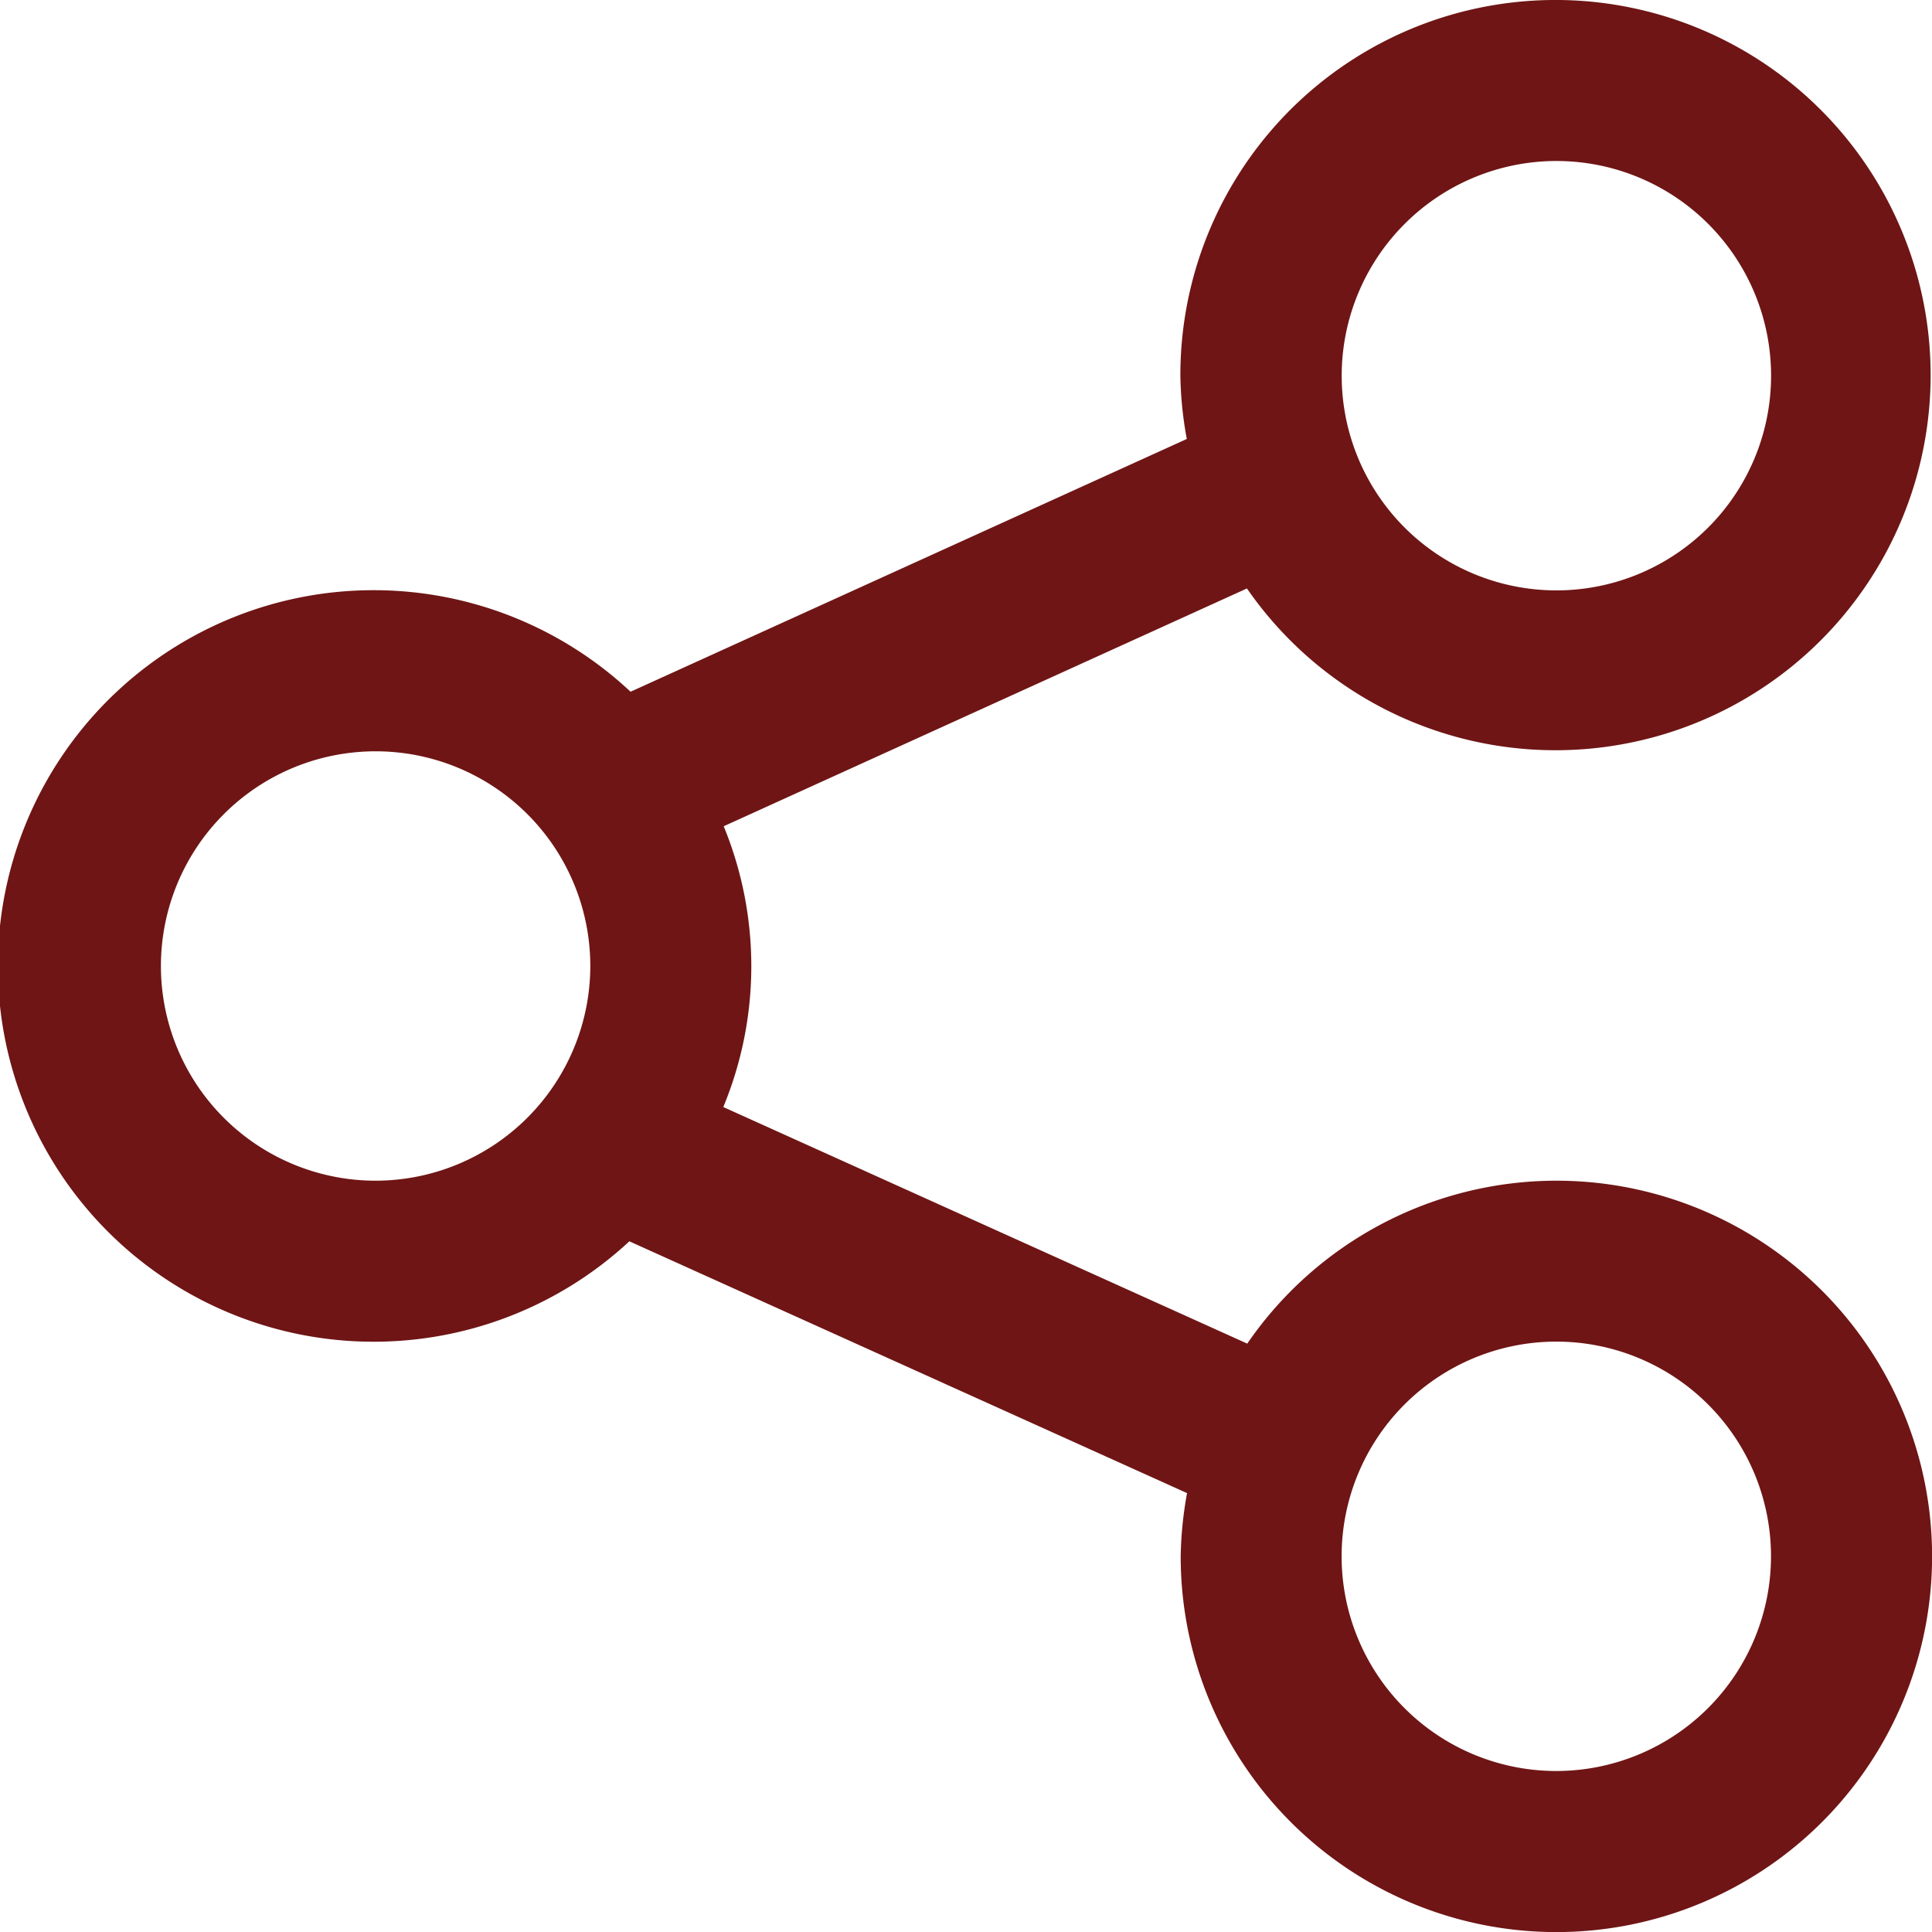
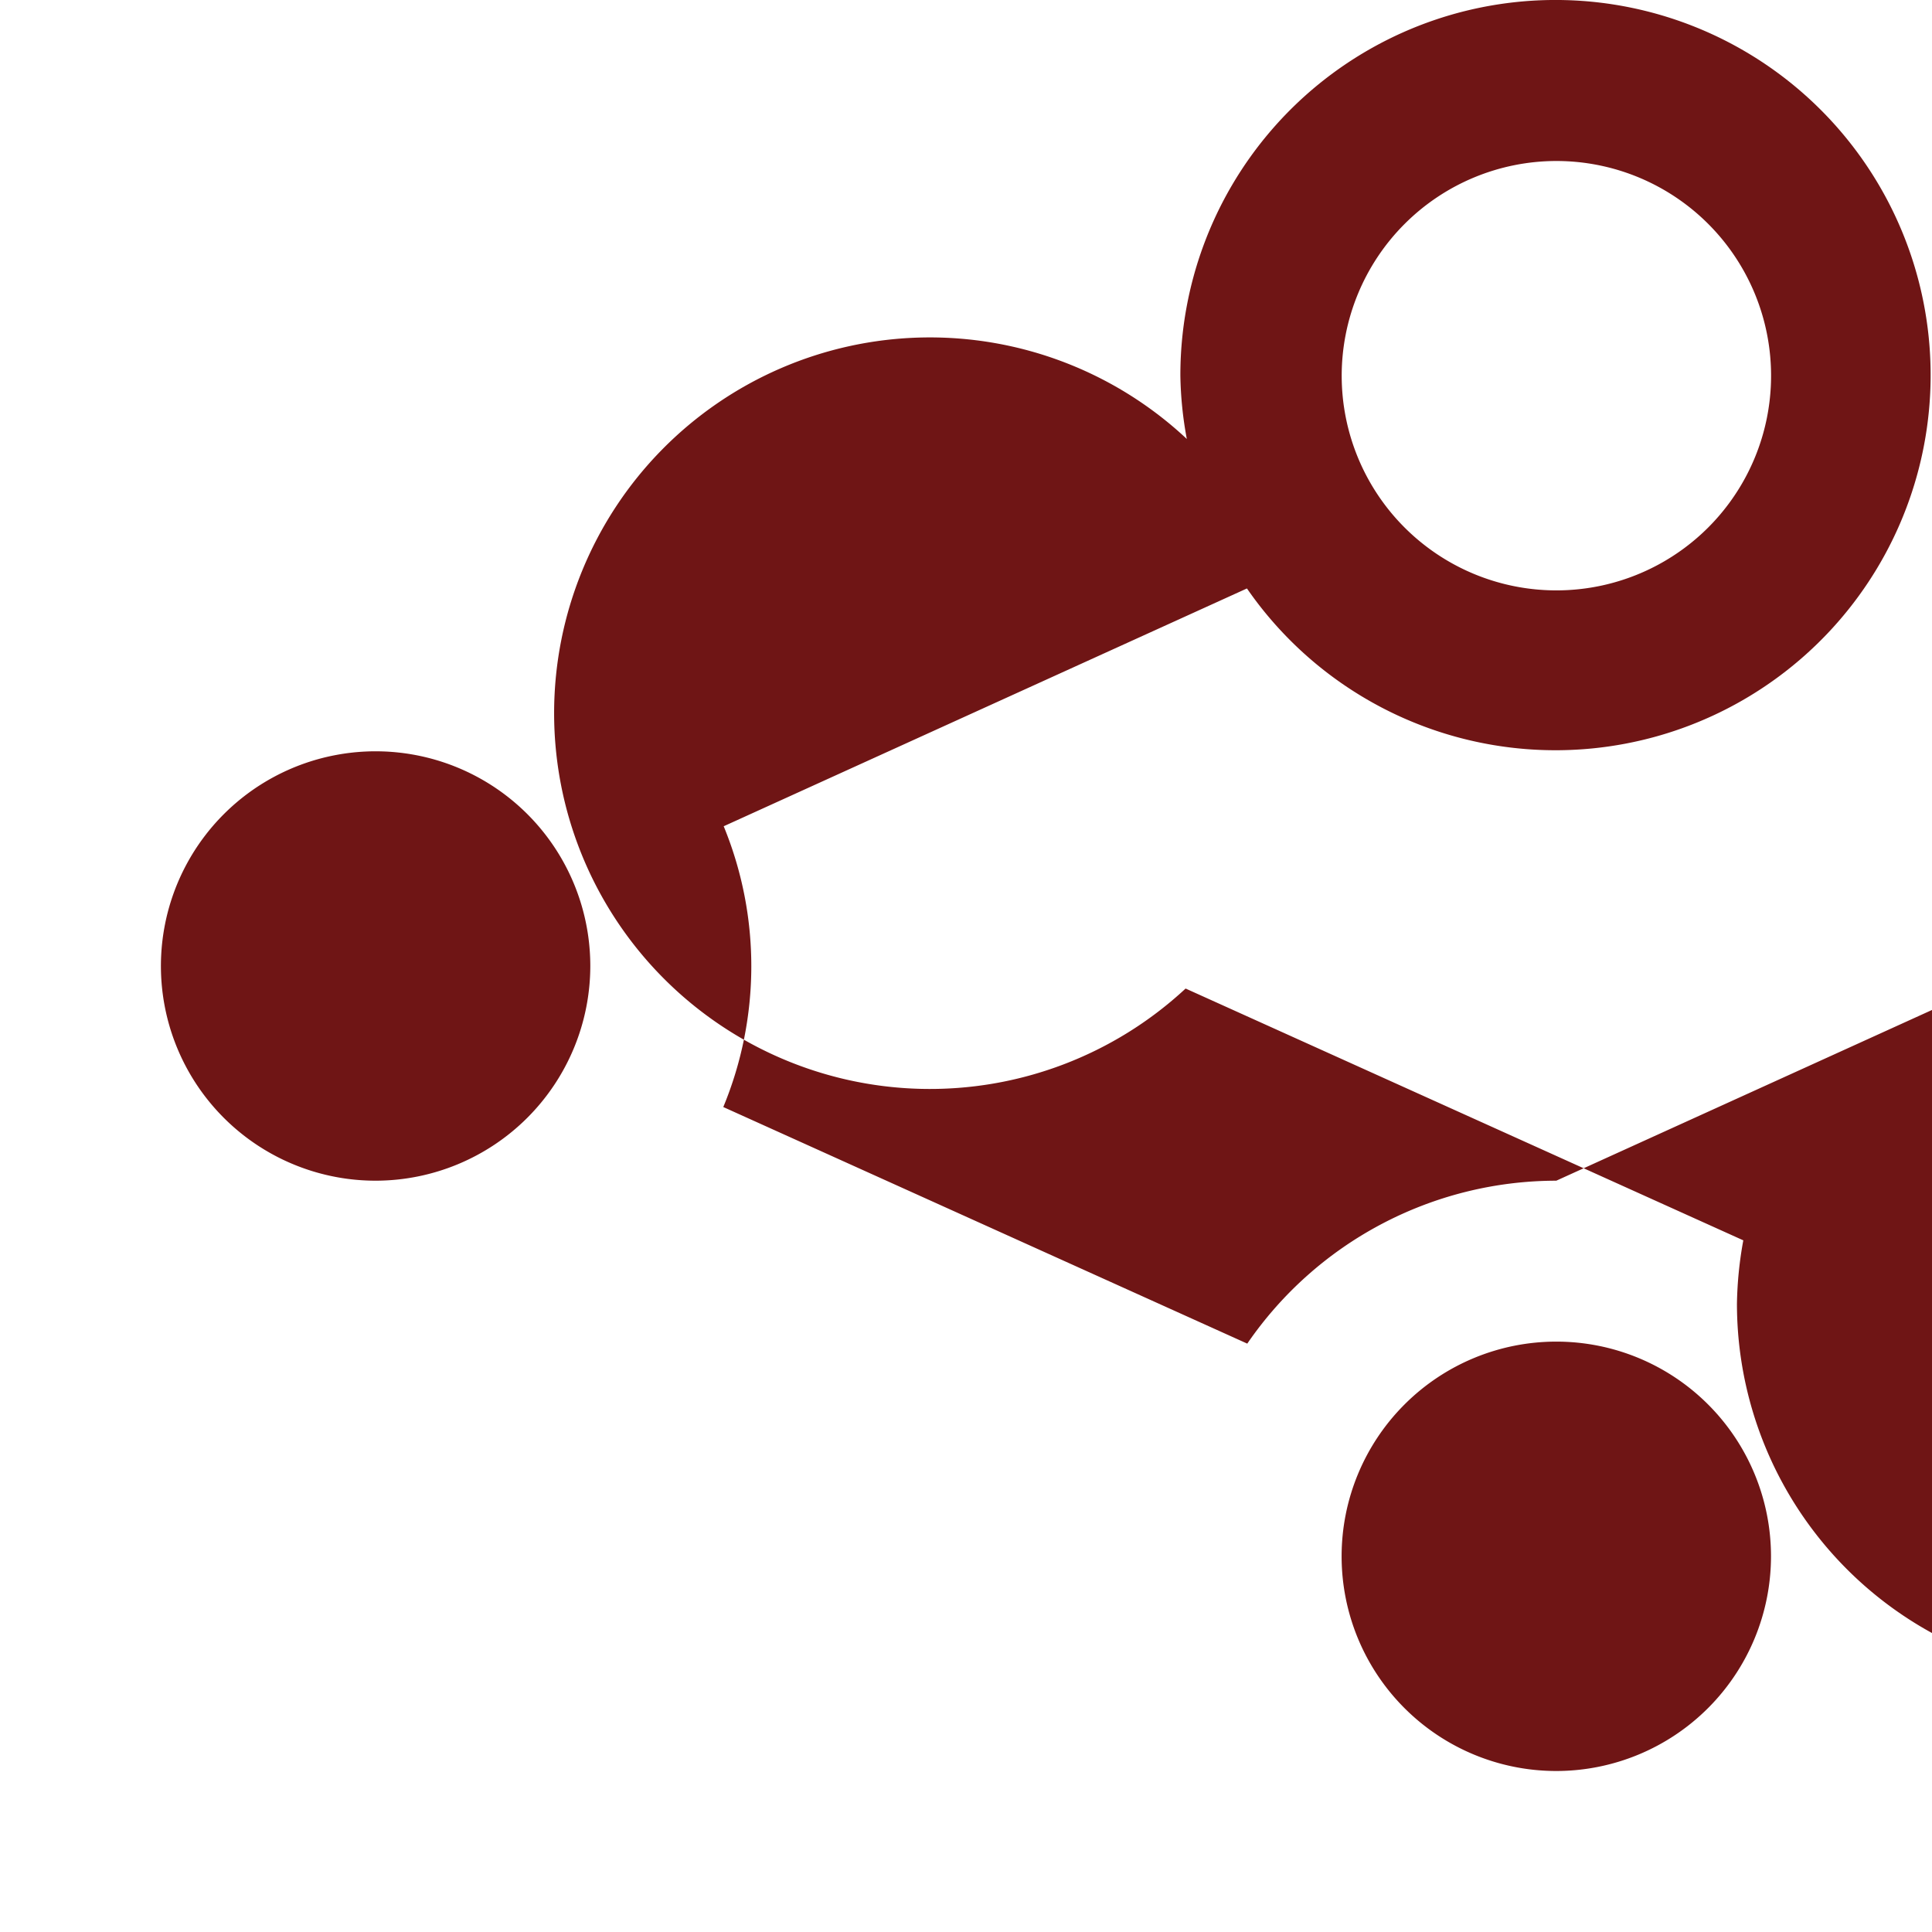
<svg xmlns="http://www.w3.org/2000/svg" version="1.1" width="512" height="512" x="0" y="0" viewBox="0 0 24 24" style="enable-background:new 0 0 512 512" xml:space="preserve">
  <g>
-     <path d="M19.333 14.667a4.66 4.66 0 0 0-3.839 2.024l-6.509-2.939a4.574 4.574 0 0 0 .005-3.488l6.5-2.954a4.66 4.66 0 1 0-.827-2.643 4.633 4.633 0 0 0 .08.786l-6.91 3.14a4.668 4.668 0 1 0-.015 6.827l6.928 3.128a4.736 4.736 0 0 0-.079.785 4.667 4.667 0 1 0 4.666-4.666Zm0-12.667a2.667 2.667 0 1 1-2.666 2.667A2.669 2.669 0 0 1 19.333 2ZM4.667 14.667A2.667 2.667 0 1 1 7.333 12a2.67 2.67 0 0 1-2.666 2.667ZM19.333 22A2.667 2.667 0 1 1 22 19.333 2.669 2.669 0 0 1 19.333 22Z" fill="#6f1515" data-original="#000000" opacity="1" />
+     <path d="M19.333 14.667a4.66 4.66 0 0 0-3.839 2.024l-6.509-2.939a4.574 4.574 0 0 0 .005-3.488l6.5-2.954a4.66 4.66 0 1 0-.827-2.643 4.633 4.633 0 0 0 .08.786a4.668 4.668 0 1 0-.015 6.827l6.928 3.128a4.736 4.736 0 0 0-.079.785 4.667 4.667 0 1 0 4.666-4.666Zm0-12.667a2.667 2.667 0 1 1-2.666 2.667A2.669 2.669 0 0 1 19.333 2ZM4.667 14.667A2.667 2.667 0 1 1 7.333 12a2.67 2.67 0 0 1-2.666 2.667ZM19.333 22A2.667 2.667 0 1 1 22 19.333 2.669 2.669 0 0 1 19.333 22Z" fill="#6f1515" data-original="#000000" opacity="1" />
  </g>
</svg>